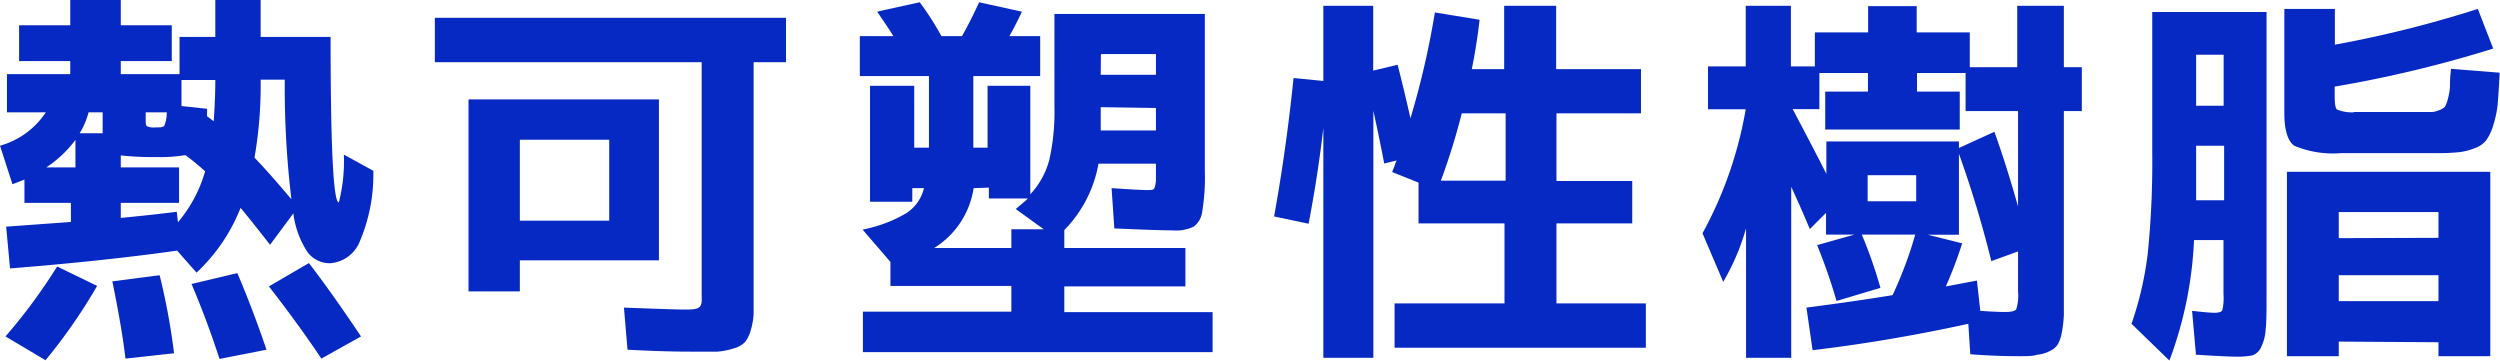
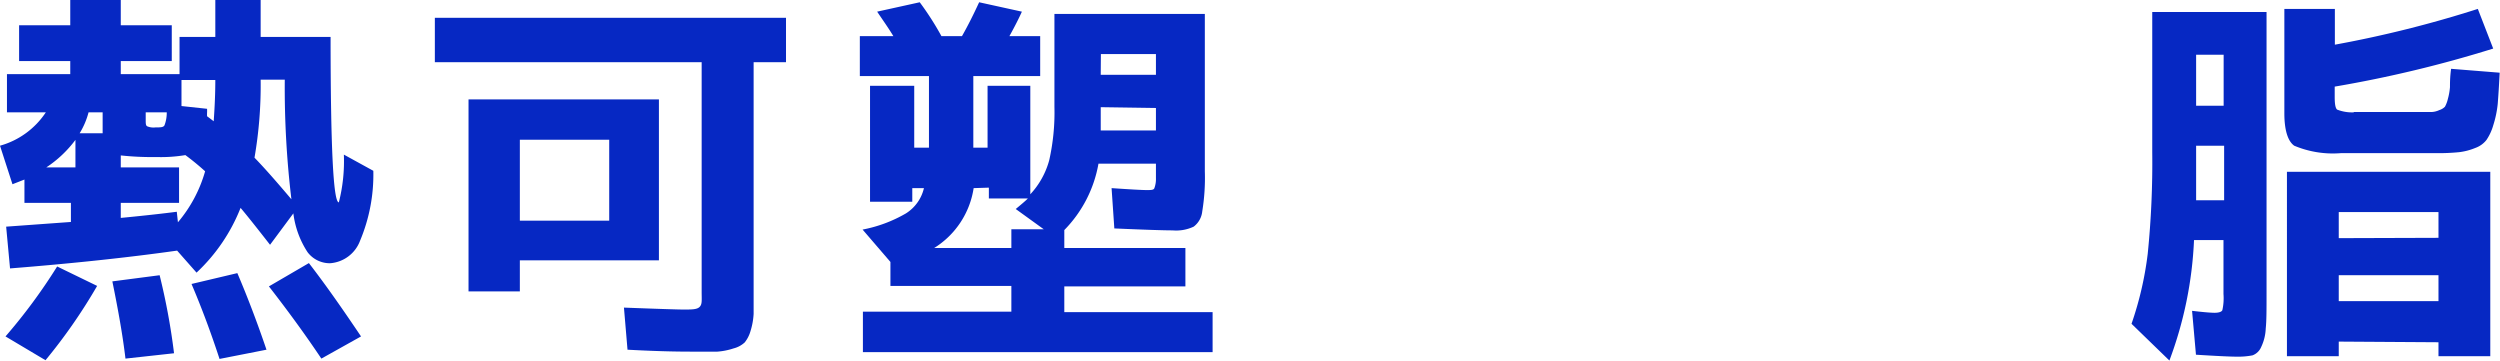
<svg xmlns="http://www.w3.org/2000/svg" viewBox="0 0 154.42 22.27">
  <defs>
    <style>.cls-1{fill:#0628c3;}</style>
  </defs>
  <title>Asset 7</title>
  <g id="Layer_2" data-name="Layer 2">
    <g id="テキスト">
      <path class="cls-1" d="M21.24,9.55l1.82,1a10.54,10.54,0,0,1-.82,4.32,2.14,2.14,0,0,1-1.86,1.39A1.72,1.72,0,0,1,19,15.58a5.62,5.62,0,0,1-.88-2.4l-1.44,1.94c-.78-1-1.39-1.77-1.82-2.28a11,11,0,0,1-2.72,4l-1.2-1.36q-4.53.64-10.32,1.1L.38,14l4-.29V12.53H1.51V11.09l-.74.29L0,9A5,5,0,0,0,2.83,6.94H.43V4.58H4.34V3.77H1.18V1.56H4.34V0H7.46V1.56h3.15V3.77H7.46v.81h3.63V2.28H13.3V0h2.8V2.28h4.32c0,6.82.17,10.22.51,10.22A10.32,10.32,0,0,0,21.24,9.55ZM.34,20.78a34.38,34.38,0,0,0,3.19-4.32L6,17.66a33.71,33.71,0,0,1-3.19,4.59ZM2.86,10.34h1.8V8.64A7.15,7.15,0,0,1,2.86,10.34ZM4.92,8.23H6.34V6.94H5.47A4.77,4.77,0,0,1,4.92,8.23ZM7.75,22.15c-.17-1.44-.45-3-.81-4.77L9.86,17a40.42,40.42,0,0,1,.89,4.82Zm3.31-11.81v2.19H7.46v.93c1.46-.14,2.61-.27,3.46-.38l.07.65a8.43,8.43,0,0,0,1.68-3.15,15.73,15.73,0,0,0-1.22-1,9.11,9.11,0,0,1-1.78.12,18,18,0,0,1-2.21-.1v.74Zm-.76-3.4H9v.45c0,.23,0,.36.09.41a1,1,0,0,0,.51.07c.31,0,.49,0,.56-.13A2.17,2.17,0,0,0,10.3,6.94Zm3-2H11.21V6.55l1.58.17a2.27,2.27,0,0,1,0,.24,2,2,0,0,0,0,.22l.2.15.21.16C13.26,6.64,13.3,5.78,13.3,4.92Zm.26,17.23c-.5-1.53-1.07-3.08-1.73-4.63l2.83-.67q.94,2.2,1.8,4.73ZM18,12.31a57.84,57.84,0,0,1-.41-7.39H16.1a26.24,26.24,0,0,1-.38,4.82C16.38,10.42,17.12,11.27,18,12.31Zm1.85,9.84Q18.41,20,16.61,17.69l2.47-1.44c1.12,1.45,2.19,3,3.22,4.53Z" />
      <path class="cls-1" d="M43.34,18V3.84H26.86V1.1H48.55V3.84h-2v14c0,.66,0,1.17,0,1.55a4.35,4.35,0,0,1-.19,1.05,2,2,0,0,1-.36.71,1.58,1.58,0,0,1-.69.37,4.13,4.13,0,0,1-1,.2c-.36,0-.84,0-1.47,0s-1.89,0-4.08-.12L38.54,19c2.12.08,3.34.12,3.68.12.52,0,.84,0,1-.17S43.34,18.55,43.34,18ZM32.11,16.08V18H28.94V6.14H40.7v9.94Zm0-2.45h5.52v-5H32.11Z" />
      <path class="cls-1" d="M71.4,11v-.89H67.85a7.76,7.76,0,0,1-2.11,4.1v1.11h7.48v2.37H65.74v1.59H74.9v2.47H53.3V19.25h9.17V17.66H55V16.18l-1.72-2a8.44,8.44,0,0,0,2.68-1,2.52,2.52,0,0,0,1.11-1.56h-.72v.84H53.74V5.3h2.73V9.12h.91V4.7H53.11V2.23h2.07c-.32-.53-.66-1-1-1.51L56.81.14a17.91,17.91,0,0,1,1.34,2.09h1.27c.37-.65.72-1.35,1.06-2.09l2.64.58c-.18.4-.43.9-.77,1.51h1.9V4.7H60.12V9.12H61V5.3h2.64V12a5,5,0,0,0,1.17-2.11,13.45,13.45,0,0,0,.32-3.29V.86h9.29v9.72a12.82,12.82,0,0,1-.16,2.48,1.35,1.35,0,0,1-.53.94,2.54,2.54,0,0,1-1.3.23q-.84,0-3.6-.12l-.17-2.49q1.75.12,2.16.12c.27,0,.43,0,.48-.11A1.63,1.63,0,0,0,71.4,11Zm-11.26.62a5.29,5.29,0,0,1-2.44,3.7h4.77V14.16h2l-1.73-1.25c.35-.29.6-.5.75-.65H61.08v-.67Zm7.85-7H71.4V3.34H68Zm0,2V8.06H71.4V6.67Z" />
-       <path class="cls-1" d="M96.14,18.74h5.52v2.74H86.14V18.74h6.79V13.8H87.62V11.28L86,10.63c0-.08.08-.2.13-.36s.1-.28.14-.36l-.77.19c-.13-.7-.35-1.79-.67-3.26V22.1H81.74V7.9q-.33,2.88-.91,5.92l-2.13-.45q.76-4.23,1.2-8.55L81.74,5V.36h3.08v4L86.33,4c.25,1,.52,2.08.79,3.31A51.83,51.83,0,0,0,88.63.77l2.76.45c-.11,1-.27,2-.48,3.05h2V.36h3.21V4.27h5.24V7H96.14v4.18h4.68V13.8H96.14ZM89,11.16h4V7H90.29A41,41,0,0,1,89,11.16Z" />
-       <path class="cls-1" d="M124.78,22c-.53,0-1.56,0-3.08-.12L121.58,20q-4.89,1.07-9.62,1.63L111.58,19c2.09-.27,3.87-.53,5.32-.77a24.59,24.59,0,0,0,1.4-3.74H115a28.13,28.13,0,0,1,1.15,3.29l-2.71.81a34.69,34.69,0,0,0-1.2-3.45l2.31-.65h-1.76V13.15l-1,1c-.34-.81-.72-1.69-1.15-2.61V22.1h-2.79v-8a14.16,14.16,0,0,1-1.41,3.31l-1.28-3a24.59,24.59,0,0,0,2.67-7.66H105.5V4.1h2.33V.36h2.79V4.1h1.48V2h3.29V.38h3V2h3.28V4.15h2.93V.36h2.88V4.15h1.11V6.86h-1.11v11c0,.68,0,1.21,0,1.6a7.37,7.37,0,0,1-.13,1.1,2.16,2.16,0,0,1-.27.75,1.21,1.21,0,0,1-.5.39,2.09,2.09,0,0,1-.75.21C125.58,22,125.22,22,124.78,22ZM121,9.14l2.19-1q.72,2,1.46,4.61V6.86h-3.24V4.51h-3V5.66h2.64V8h-8.31V5.66h2.64V4.51h-3V6.74h-1.65c.76,1.44,1.46,2.77,2.08,4v-2H121Zm-2.64,3.29V10.82h-3v1.61Zm1.85,5.26,1.9-.36.21,1.87c.68.05,1.19.07,1.54.07s.61-.05.68-.17a2.8,2.8,0,0,0,.11-1.1V15.53l-1.65.6a67.09,67.09,0,0,0-2-6.63v5h-1.92l2.12.53A26.15,26.15,0,0,1,120.19,17.69Z" />
      <path class="cls-1" d="M132.94,9.38V.74H140V18.12c0,1,0,1.7-.05,2.17a2.89,2.89,0,0,1-.28,1.14.93.93,0,0,1-.54.52,4.7,4.7,0,0,1-1,.08q-.57,0-2.49-.12l-.24-2.71c.69.08,1.15.12,1.39.12s.43-.05.48-.16a3.4,3.4,0,0,0,.07-1V14.83h-1.82A24.09,24.09,0,0,1,134,22.27L131.66,20a20.88,20.88,0,0,0,1-4.32A56,56,0,0,0,132.94,9.38ZM135.65,9v2c0,.16,0,.39,0,.7s0,.53,0,.67h1.73V9Zm0-2.47h1.7V3.38h-1.7Zm9.74.39h4l.78,0a1.25,1.25,0,0,0,.5-.12.81.81,0,0,0,.35-.21,1.85,1.85,0,0,0,.18-.48,3.87,3.87,0,0,0,.13-.73c0-.24,0-.62.07-1.13l3,.24q-.06,1.17-.12,1.92A6.48,6.48,0,0,1,154,7.75a3.17,3.17,0,0,1-.42.9,1.53,1.53,0,0,1-.69.49,3.78,3.78,0,0,1-1,.26,12.88,12.88,0,0,1-1.39.06h-5.91A6.17,6.17,0,0,1,141.71,9c-.41-.29-.61-1-.61-2V.55h3.12V2.76A70.35,70.35,0,0,0,153.05.55L154,3a74.89,74.89,0,0,1-9.79,2.35V6c0,.44.05.69.15.77A2.54,2.54,0,0,0,145.39,6.94Zm-.93,14.18V22h-3.2V10.61h12.56V22h-3.2v-.86Zm6.16-6.41V13.1h-6.16v1.61Zm-6.16,3.91h6.16V17h-6.16Z" />
    </g>
  </g>
</svg>